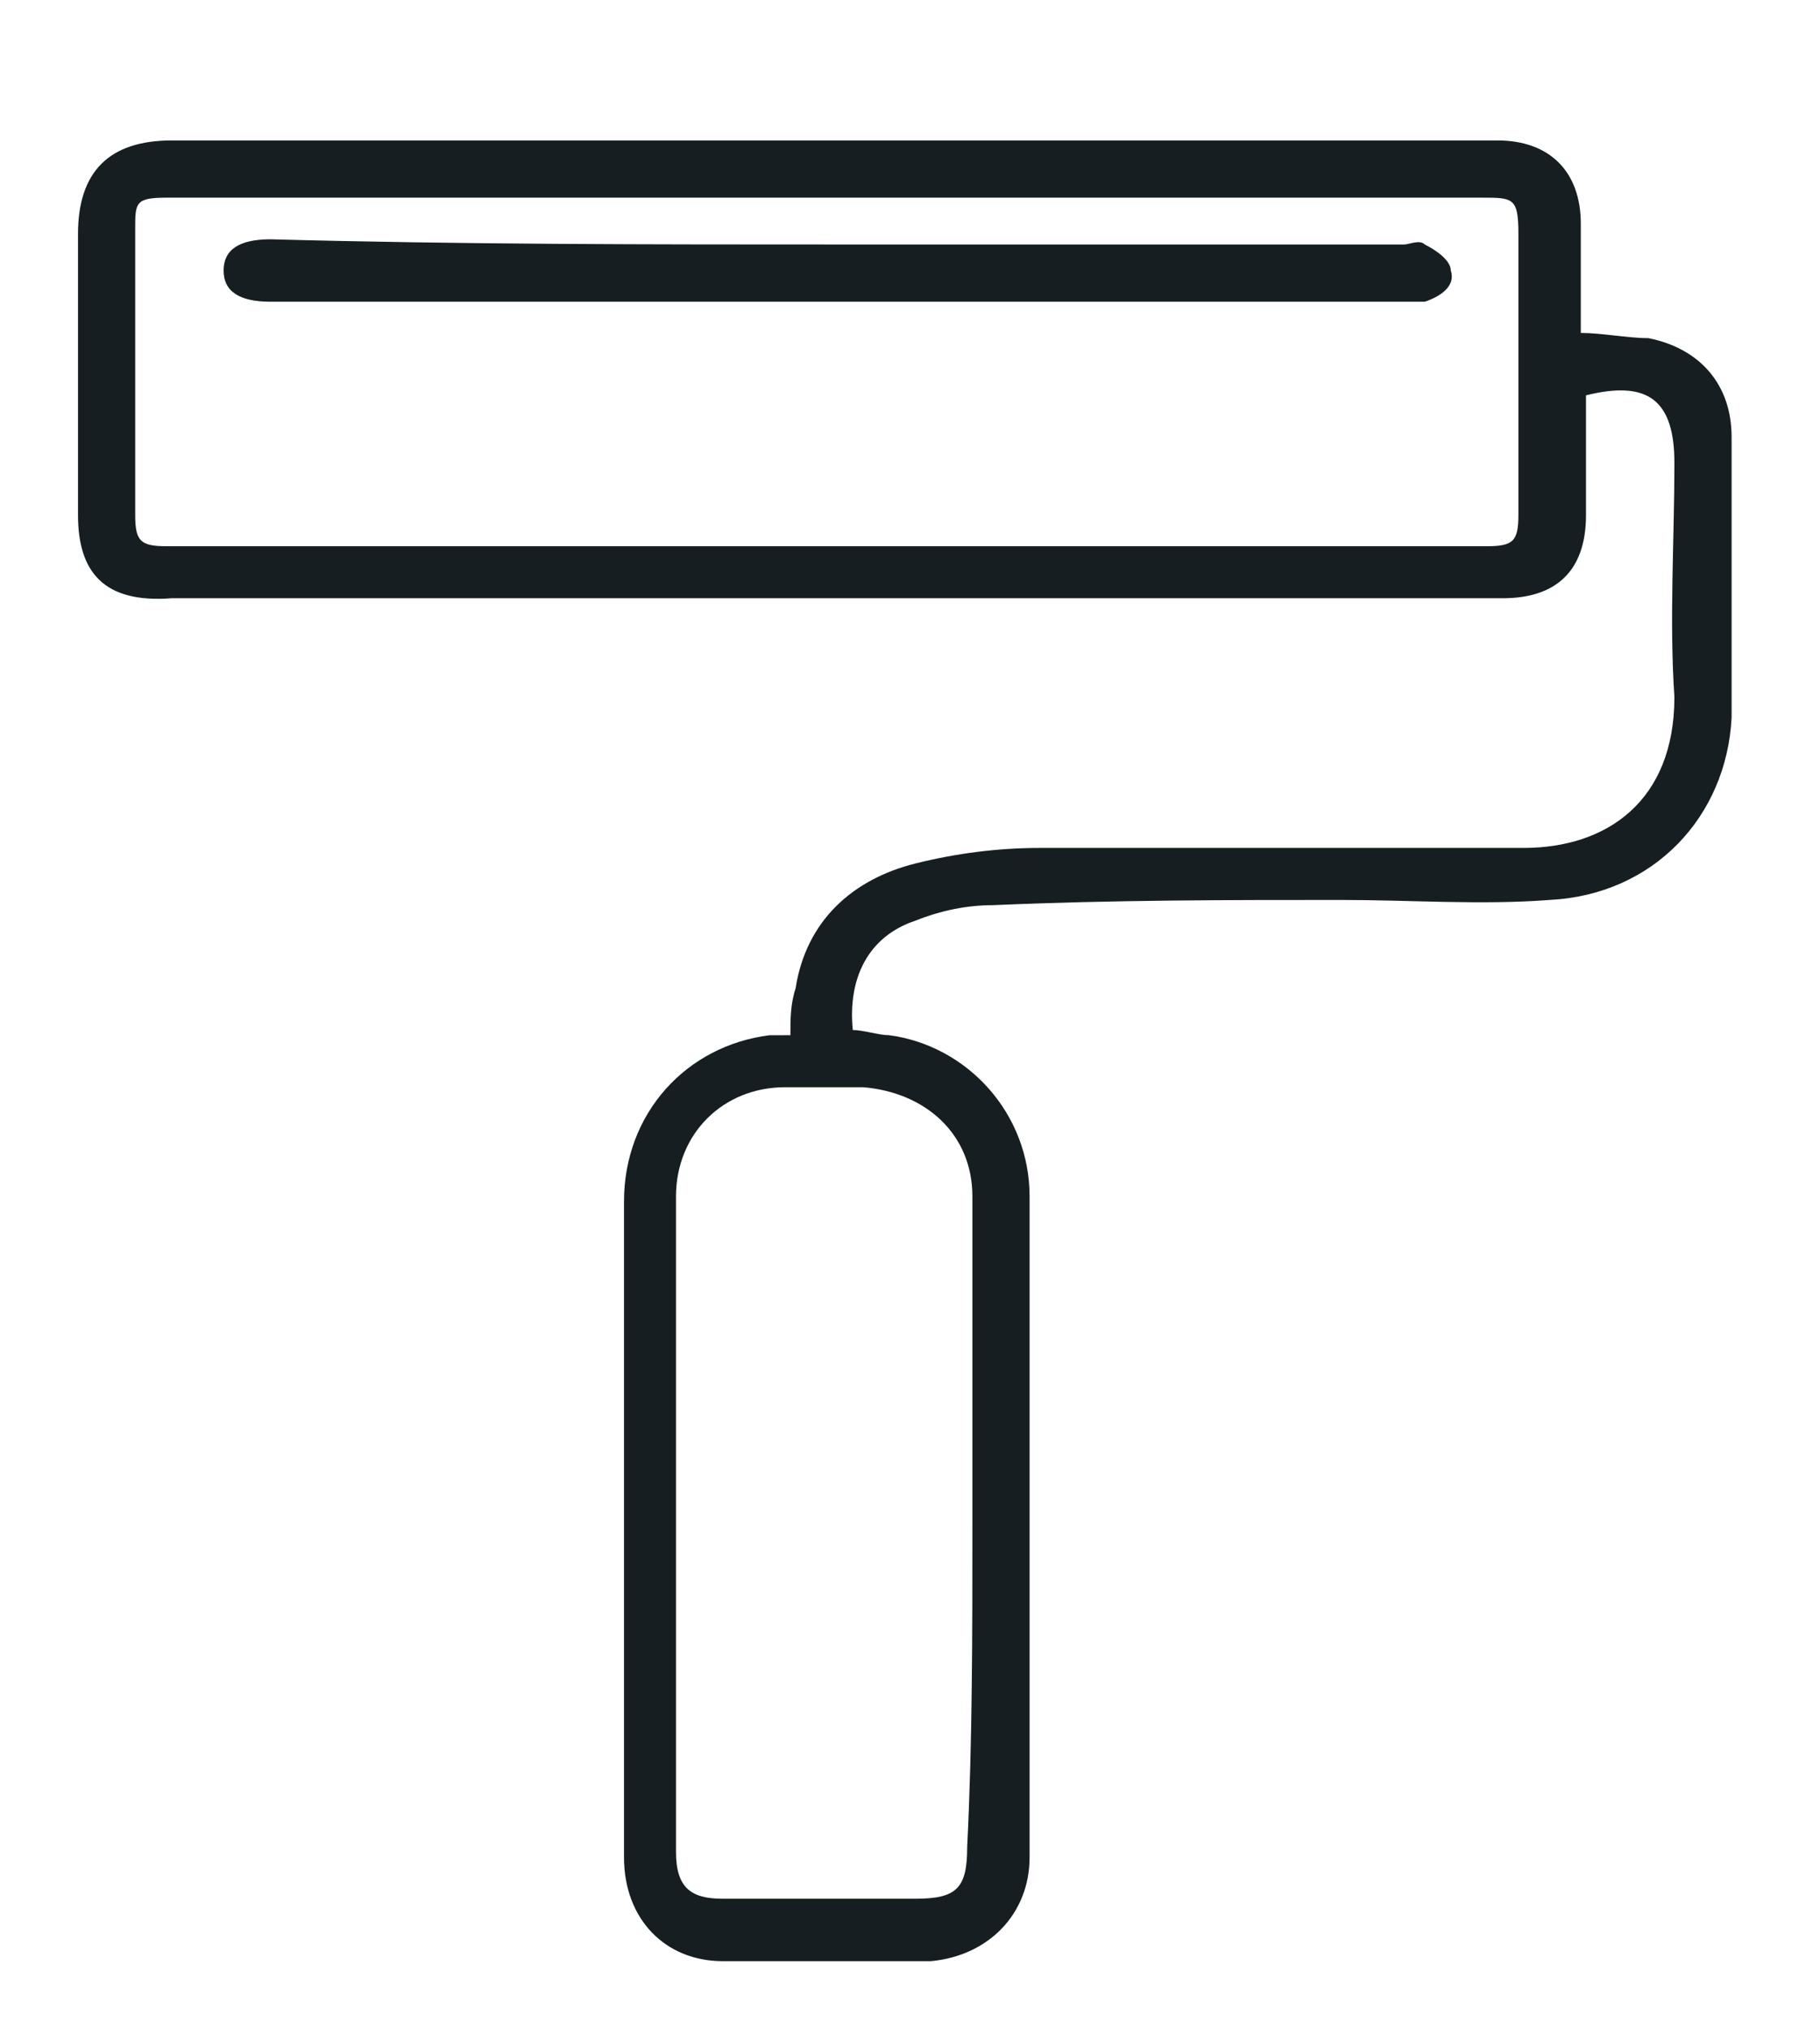
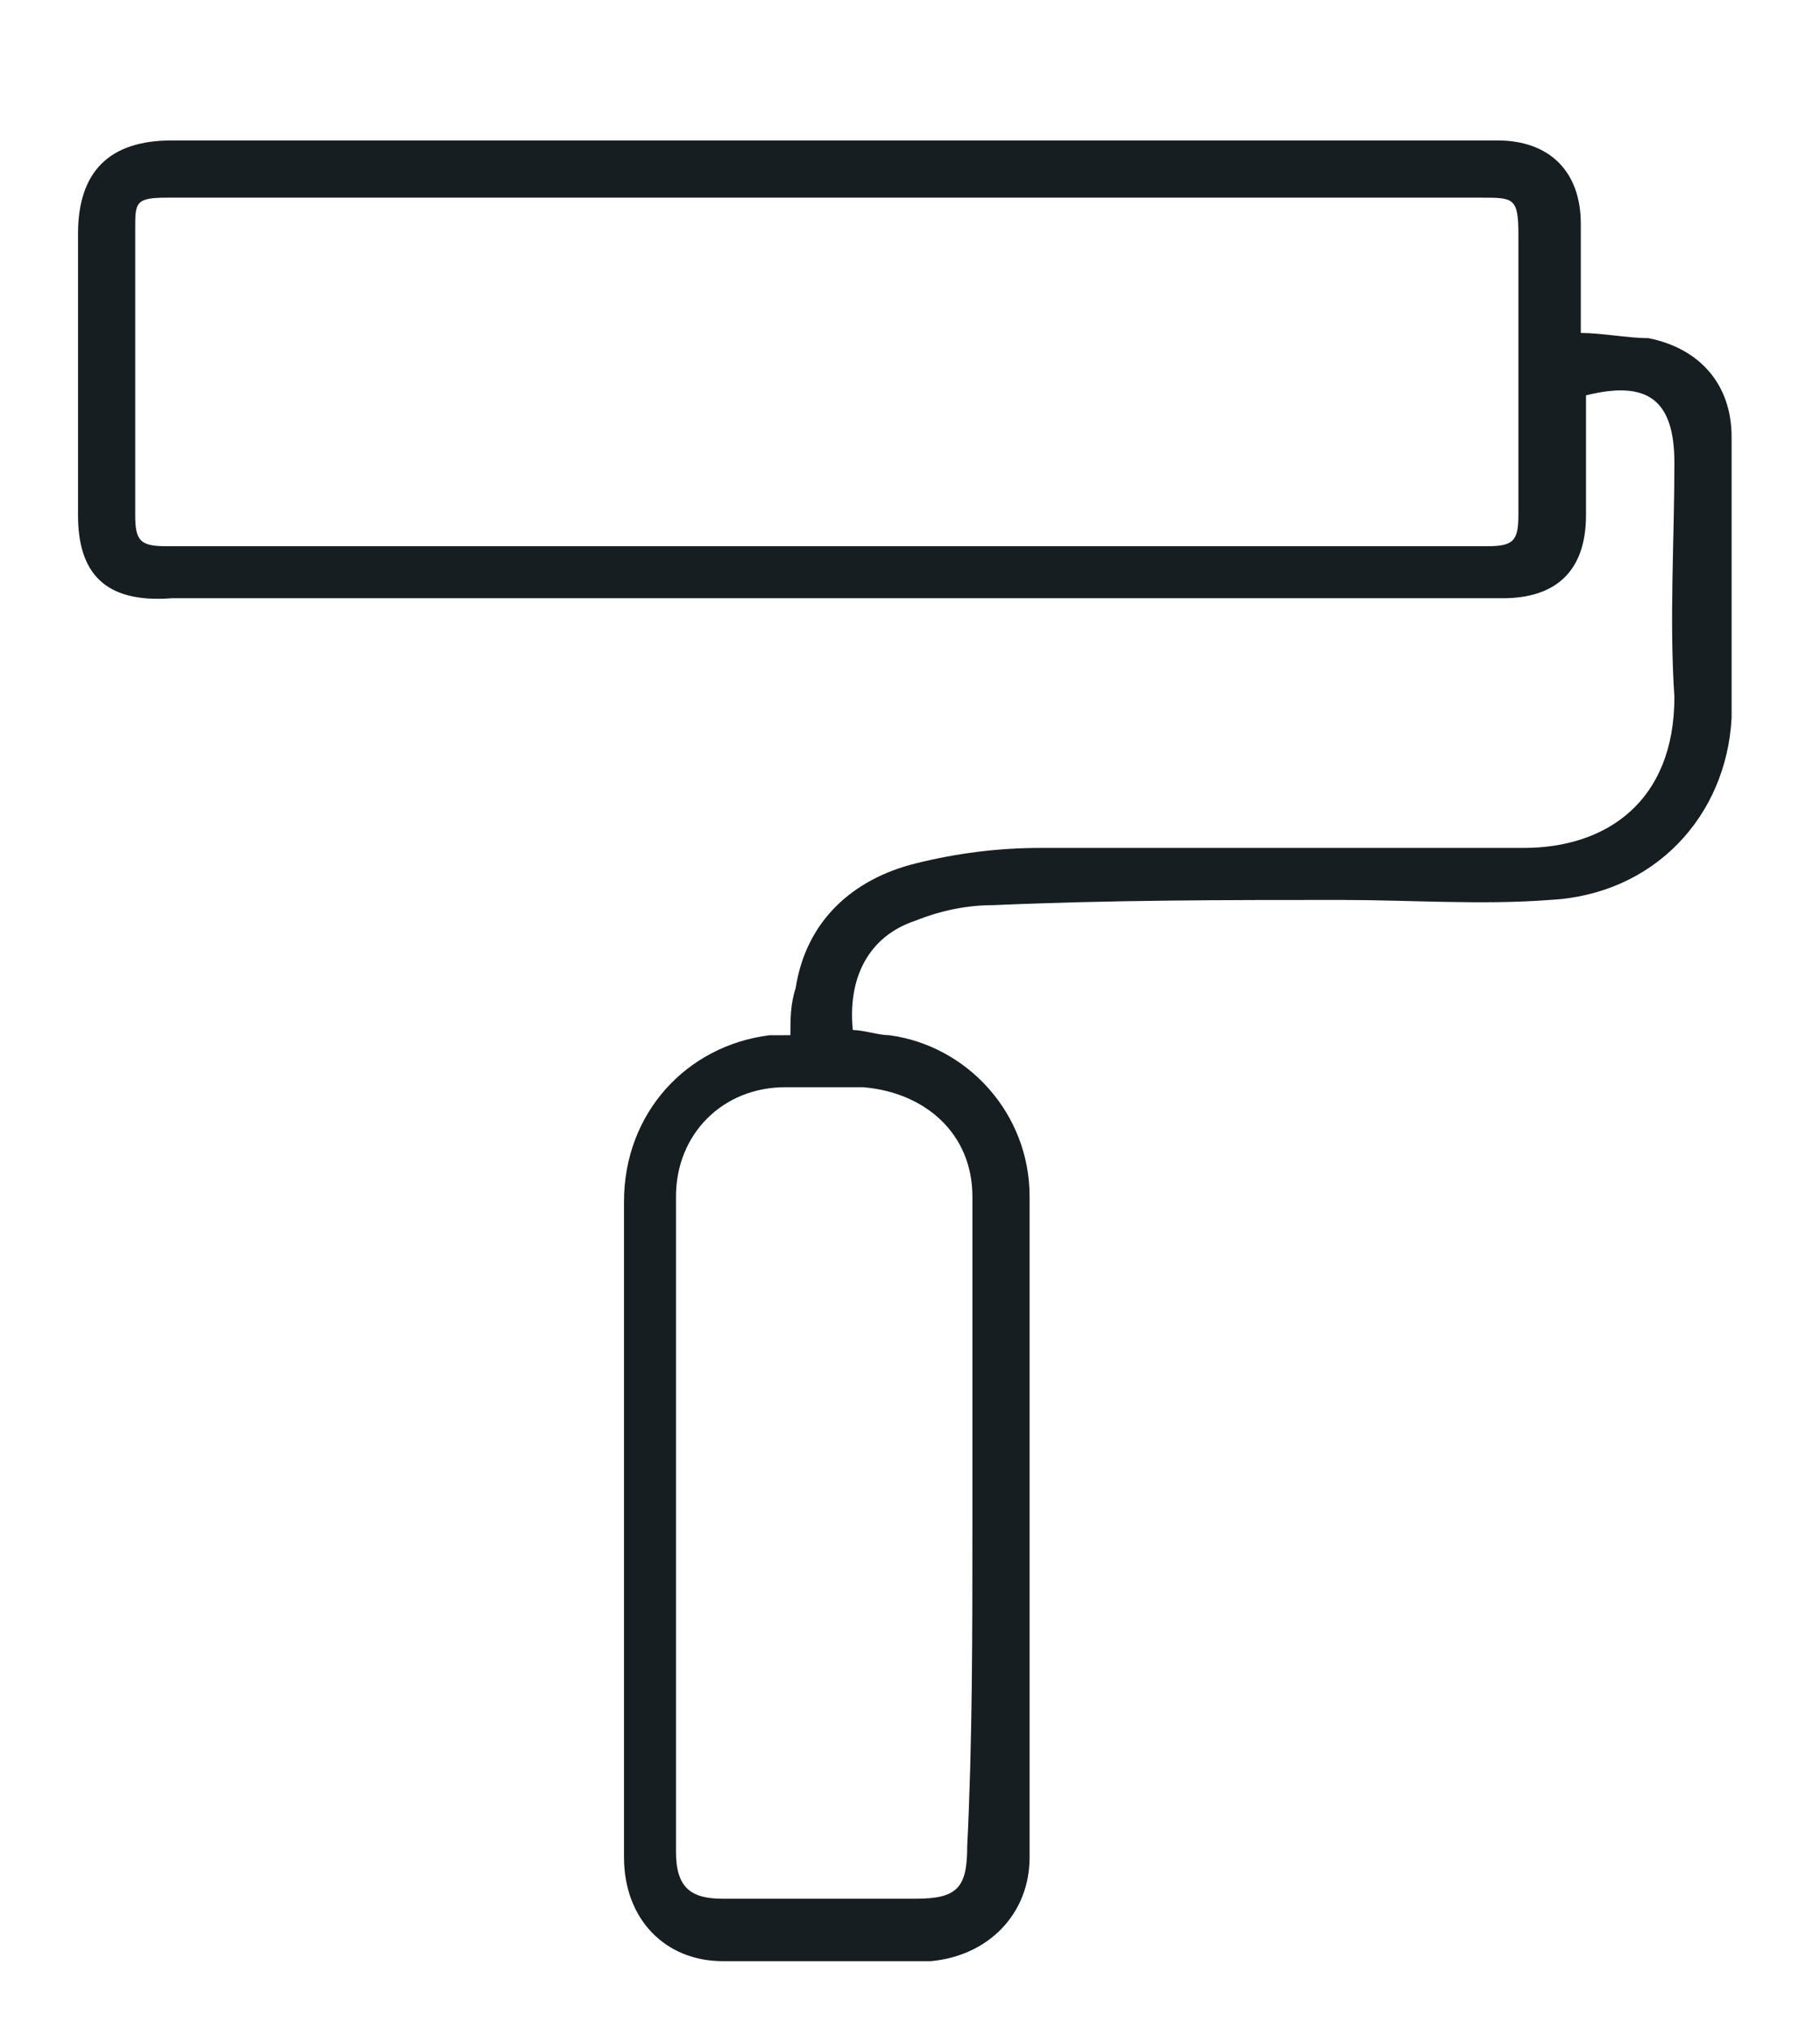
<svg xmlns="http://www.w3.org/2000/svg" version="1.1" id="Capa_1" x="0px" y="0px" viewBox="0 0 35 39" style="enable-background:new 0 0 35 39;" xml:space="preserve">
  <style type="text/css">
	.st0{fill:#161E22;}
</style>
  <g>
    <g>
      <path class="st0" d="M-72.1-112.5c-1.1-0.6-2.1-1.2-3.1-1.7c-0.1-0.1-0.4,0-0.5,0c-2.6,0.9-4.5,2.5-6,4.8c-1.5,2.4-2.4,5-3,7.7    c-0.8,3.8-1.1,7.6-1,11.5c0,0.5,0,1-0.3,1.4c-0.3,0.3-0.7,0.5-1.2,0.5c-1.9-0.1-3.8-0.4-5.6-1c-0.9-0.3-1.5-1-1.4-2    c0.1-5.2,0.8-10.3,2.8-15.2c1.1-2.8,2.6-5.4,4.9-7.4c0.6-0.5,1.2-1,1.9-1.5c-0.1,0-0.2,0-0.3,0c-4.5,1-7.7,3.7-9.8,7.8    c-1.3,2.5-1.9,5.2-2,8c-0.1,1.2-0.1,2.4,0,3.6c0.1,1.3,0.7,2.5,1.7,3.3c0.1,0.1,0.2,0.1,0.2,0.2c0.2,0.2,0.3,0.5,0.1,0.7    c-0.2,0.2-0.5,0.2-0.7,0c-1.1-0.8-1.8-1.9-2.1-3.2c-0.3-1.2-0.3-2.3-0.2-3.5c0.1-2.7,0.5-5.4,1.5-7.9c1.4-3.7,3.7-6.7,7.3-8.5    c1.9-1,3.9-1.5,6.1-1.7c0.8-0.1,1.5-0.2,2.2-0.4c1.9-0.3,3.7-0.1,5.2,1.2c0.5,0.4,0.9,0.7,1.5,1c5.3,2.9,8.2,7.4,8.8,13.4    c0.1,1.5,0,3-0.3,4.5c-0.5,2.1-1.8,3.5-3.6,4.6c-1.9,1.2-4,1.8-6.2,2.3c-3.1,0.6-6.2,0.8-9.3,0.8c-0.3,0-0.6-0.1-0.6-0.5    c0-0.4,0.3-0.5,0.6-0.5c1.7-0.1,3.4-0.1,5-0.2c2.9-0.2,5.8-0.8,8.6-2c1.2-0.6,2.3-1.3,3.2-2.3c1-1.1,1.4-2.5,1.5-3.9    c0.4-5.1-1.1-9.5-4.9-13c-0.1-0.1-0.1-0.1-0.2-0.2c-0.8,0.5-1.4,1.2-2,1.9c-1.9,2.2-2.9,4.8-3.7,7.5c-0.6,2.1-0.9,4.2-1,6.4    c0,0.1,0,0.1,0,0.2c-0.1,0.3-0.2,0.5-0.5,0.4c-0.3,0-0.4-0.2-0.4-0.5c0.1-0.9,0.1-1.8,0.3-2.6c0.4-2.8,1-5.6,2.3-8.2    c1-2.2,2.3-4.1,4.2-5.6C-72.3-112.3-72.2-112.4-72.1-112.5z M-76.2-115.1c-0.2-0.2-0.4-0.3-0.6-0.4c-1.2-0.7-2.5-0.8-3.8-0.5    c-2.5,0.5-4.5,1.9-6.2,3.7c-2.1,2.2-3.4,4.9-4.3,7.8c-1.4,4.2-2,8.6-2.1,13.1c0,0.8,0.2,1.1,1,1.3c1.6,0.5,3.3,0.7,4.9,0.9    c0.6,0,0.8-0.1,0.8-0.7c-0.1-3.1,0-6.1,0.5-9.2c0.5-3.1,1.2-6.1,2.6-8.9c1.3-2.6,3.1-4.8,5.7-6.3    C-77.3-114.6-76.8-114.8-76.2-115.1z" />
      <path class="st0" d="M-86.7-82.7c-2.8,0-6-0.7-9.1-1.6c-1.6-0.5-3.2-1-4.6-2c-1.1-0.8-1.8-1.8-1.7-3.2c0.1-0.8,0.4-1.5,0.8-2.1    c0.7-1,1.6-1.8,2.6-2.6c0.2-0.2,0.5-0.2,0.7,0.1c0.2,0.3,0.1,0.5-0.1,0.7c-0.7,0.7-1.5,1.3-2.2,2.1c-1.5,1.8-1.2,3.3,0.7,4.6    c1.2,0.8,2.5,1.3,3.9,1.7c2.8,0.8,5.7,1.5,8.6,1.6c2.1,0.1,4.2-0.1,6.2-0.9c0.6-0.3,1.2-0.5,1.8-0.9c3-2.2,6.4-3.6,9.8-4.9    c0.8-0.3,1.7-0.7,2.4-1.2c1.3-0.7,2.1-1.9,2.6-3.3c0.4-1.1,0.3-2.2-0.3-3.2c-0.1-0.2-0.2-0.3-0.3-0.5c-0.1-0.3-0.1-0.5,0.1-0.7    c0.3-0.2,0.5-0.1,0.7,0.2c0.5,0.8,0.9,1.7,0.9,2.7c0,2.5-1.3,4.4-3.4,5.6c-1.3,0.7-2.7,1.2-4,1.8c-2,0.9-4,1.8-5.9,2.8    c-1.1,0.6-2,1.3-3.1,1.9C-81.4-83.1-83.5-82.7-86.7-82.7z" />
    </g>
  </g>
  <g>
    <g>
      <g>
        <path class="st0" d="M-94-1.7c1.8,0,3.6,0,5.5,0c1.8,0,3.6,0,5.4,0c0.1,0,0.1,0,0.2,0c0.2,0,0.3-0.2,0.3-0.3     c0-0.2-0.1-0.3-0.3-0.3c-0.1,0-0.2,0-0.2,0c-3.5,0-7,0-10.5,0c-0.1,0-0.2,0-0.3,0c-0.2,0-0.4,0.1-0.4,0.4     C-94.4-1.8-94.2-1.7-94-1.7z" />
      </g>
      <g>
-         <path class="st0" d="M-94,3.5c1.3,0,2.6,0,4,0c1.2,0,2.4,0,3.6,0c0.2,0,0.4,0,0.5,0c0.2,0,0.3-0.2,0.3-0.3c0-0.2-0.1-0.3-0.3-0.3     c-0.1,0-0.2,0-0.2,0c-2.6,0-5.1,0-7.7,0c-0.1,0-0.2,0-0.3,0c-0.2,0-0.3,0.2-0.3,0.4C-94.3,3.4-94.2,3.5-94,3.5z" />
+         <path class="st0" d="M-94,3.5c1.2,0,2.4,0,3.6,0c0.2,0,0.4,0,0.5,0c0.2,0,0.3-0.2,0.3-0.3c0-0.2-0.1-0.3-0.3-0.3     c-0.1,0-0.2,0-0.2,0c-2.6,0-5.1,0-7.7,0c-0.1,0-0.2,0-0.3,0c-0.2,0-0.3,0.2-0.3,0.4C-94.3,3.4-94.2,3.5-94,3.5z" />
      </g>
      <g>
        <path class="st0" d="M-77.7-13.4c0.3,0,0.4-0.1,0.4-0.4c0-0.2,0-0.5,0-0.7c0-0.2-0.1-0.4-0.4-0.4c-0.2,0-0.3,0.1-0.3,0.4     c0,0.1,0,0.3,0,0.4c-1.3,0-2.6,0-3.9,0c0-0.1,0-0.2,0-0.2c0-1.2,0-2.3,0-3.5c0-0.3-0.1-0.4-0.4-0.4c-0.2,0-0.4,0-0.7,0     c-0.2,0-0.4,0.1-0.4,0.3c0,0.2,0.2,0.4,0.4,0.4c0.1,0,0.2,0,0.4,0c0,1.2,0,2.3,0,3.5c-1.2,0-2.4,0-3.5,0c0-0.1,0-0.3,0-0.4     c0-0.2-0.1-0.4-0.3-0.4c-0.2,0-0.3,0.1-0.3,0.4c0,0.2,0,0.4,0,0.6c0,0.4,0.1,0.5,0.5,0.5c2.8,0,5.6,0,8.4,0     C-77.9-13.4-77.8-13.4-77.7-13.4z" />
      </g>
      <g>
        <path class="st0" d="M-90.7,0.1c-1,0-2.1,0-3.1,0c-0.1,0-0.2,0-0.3,0c-0.2,0-0.2,0.1-0.3,0.3c0,0.2,0.1,0.4,0.4,0.4c1,0,2,0,3,0     c2.1,0,4.1,0,6.2,0c0.1,0,0.3,0,0.4,0c2.9,0,5.8,0,8.7,0c0.3,0,0.4-0.1,0.4-0.3c0-0.2-0.1-0.3-0.4-0.4c-0.1,0-0.3,0-0.4,0     c-3.8,0-7.7,0-11.5,0C-88.6,0.1-89.7,0.1-90.7,0.1z" />
      </g>
      <g>
        <path class="st0" d="M-78-1.7c1.2,0,2.5,0,3.7,0c0.4,0,0.9,0,1.3,0c0.8,0,1.7,0,2.5,0c0.3,0,0.4-0.1,0.4-0.4     c0-0.2-0.2-0.3-0.4-0.3c-1,0-2,0-3,0c-1.1,0-2.2,0-3.3,0c-0.4,0-0.8,0-1.2,0c-0.1,0-0.3,0.1-0.3,0.1c-0.1,0.1-0.1,0.2,0,0.3     C-78.3-1.7-78.2-1.7-78-1.7z" />
      </g>
      <g>
        <path class="st0" d="M-70.4,2.8c-0.1,0-0.1,0-0.2,0c-4,0-8,0-12,0c-0.1,0-0.2,0-0.3,0c-0.2,0-0.2,0.2-0.2,0.3     c0,0.2,0.1,0.3,0.2,0.3c0.1,0,0.2,0,0.2,0c2,0,4,0,6,0c0,0,0,0,0,0c1.7,0,3.4,0,5.1,0c0.3,0,0.7,0,1,0c0.2,0,0.4-0.1,0.4-0.3     C-70.1,2.9-70.2,2.8-70.4,2.8z" />
      </g>
      <g>
        <g>
          <path class="st0" d="M-71.3,6.2c-1.8,0-3.6,0-5.4,0c-1.4,0-2.9,0-4.3,0c0,0-1.7-0.1-2.6-0.1c-2.1,0-4.1,0-6.2,0      c-0.7,0-1.5,0.1-2.2,0.3c-0.9,0.3-1.9,0.6-2.8,0.9c-0.2,0.1-0.4,0.2-0.4,0.4c0,0.2,0.1,0.3,0.3,0.4c1.1,0.4,2.2,0.7,3.3,1.1      c0.3,0.1,0.5,0.2,0.8,0.2c1.8,0,3.7,0,5.5,0c1.7,0,3.5,0,5.2,0c2.1,0,4.2,0,6.3,0c0.8,0,1.6,0,2.4,0c0.5,0,0.7-0.3,0.7-0.7      c0-0.6,0-1.2,0-1.9C-70.5,6.4-70.8,6.2-71.3,6.2z M-92.9,8c-0.3-0.1-0.5-0.2-0.8-0.3c0.3-0.1,0.6-0.2,0.8-0.3      C-92.9,7.7-92.9,7.9-92.9,8z M-91.2,8.6c-0.2-0.1-0.4-0.1-0.6-0.2c-0.4-0.1-0.4-0.1-0.4-0.6c0-0.2,0-0.4,0-0.6c0,0,0,0,0-0.1      c0.3-0.1,0.7-0.2,1-0.3C-91.2,7.5-91.2,8-91.2,8.6z M-74.3,8.8c-5.4,0-10.8,0-16.2-0.1c0-0.7,0-1.3,0-2c5.4,0,10.8,0,16.2,0.1      C-74.3,7.5-74.3,8.2-74.3,8.8z M-72.9,8.8c-0.2,0-0.4,0-0.7,0c0-0.6,0-1.3,0-1.9c0.2,0,0.4,0,0.7,0C-72.9,7.5-72.9,8.2-72.9,8.8      z M-71.3,8.8c-0.3,0-0.6,0-1,0c0-0.6,0-1.3,0-1.9c0.3,0,0.6,0,1,0C-71.3,7.5-71.3,8.2-71.3,8.8z" />
        </g>
      </g>
      <g>
        <path class="st0" d="M-70.3,0.1c-0.1,0-0.2-0.1-0.3-0.1c-0.5,0-1,0-1.4,0c-0.5,0-1,0-1.4,0c-0.3,0-0.4,0.2-0.4,0.4     c0,0.2,0.2,0.3,0.4,0.3c0.5,0,1,0,1.4,0c0.5,0,1,0,1.5,0c0.2,0,0.3-0.1,0.4-0.3C-70.1,0.3-70.1,0.2-70.3,0.1z" />
      </g>
      <g>
        <g>
          <path class="st0" d="M-73.6-27.5H-98v40.2h31.2v-33.4L-73.6-27.5z M-73.3-26.2c1.7,1.7,3.4,3.4,5,5c-1.6,0-3.3,0-5,0      C-73.3-22.8-73.3-24.5-73.3-26.2z M-67.7,11.9c-9.8,0-19.6,0-29.5,0c0-12.9,0-25.7,0-38.6c7.7,0,15.4,0,23.1,0      c0,0.7,0,1.4,0,2.1c-0.1,0-0.2,0-0.2,0c-3.7,0-7.3,0-11,0c-2.9,0-5.8,0-8.8,0c-0.3,0-0.4,0.1-0.4,0.4c0,0.1,0,0.1,0,0.2      c0,4.7,0,9.3,0,14c0,1.6,0,3.3,0,4.9c0,0.4,0.1,0.5,0.5,0.5c2.9,0,5.8,0,8.7,0c0.4,0,0.8,0,1.1,0c0.3,0,0.4-0.1,0.4-0.4      c0-0.2,0-0.5,0-0.7c0-0.3-0.1-0.4-0.3-0.4c-0.2,0-0.3,0.2-0.3,0.4c0,0.1,0,0.2,0,0.4c-3.1,0-6.2,0-9.4,0c0-2.7,0-5.3,0-8      c0.1,0,0.1,0,0.2,0c1.1,0,2.2,0,3.3,0c0.1,0,0.2,0,0.2,0c0.2,0,0.4-0.1,0.4-0.4c0-0.2,0-0.5,0-0.7c0-0.2-0.1-0.4-0.3-0.4      c-0.2,0-0.4,0.2-0.4,0.4c0,0.1,0,0.2,0,0.4c-1.1,0-2.2,0-3.4,0c0-3.3,0-6.5,0-9.8c3.7,0,7.4,0,11.1,0c0,0.8,0,1.6,0,2.4      c-0.1,0-0.3,0-0.4,0c-0.2,0-0.4,0.1-0.4,0.3c0,0.2,0.2,0.3,0.4,0.3c0.2,0,0.5,0,0.7,0c0.3,0,0.4-0.1,0.4-0.4c0-0.8,0-1.7,0-2.5      c0-0.1,0-0.1,0-0.2c2.6,0,5.2,0,7.9,0c0,0.1,0,0.1,0,0.2c0,0.9,0,1.9,0,2.8c0,0.4,0.1,0.5,0.5,0.5c0.8,0,1.6,0,2.4,0      c0.1,0,0.2,0,0.3,0c0,2.1,0,4.2,0,6.3c-1,0-2,0-3.1,0c0-0.2,0-0.3,0-0.4c0-0.2-0.1-0.4-0.3-0.4c-0.2,0-0.3,0.1-0.4,0.3      c0,0.3,0,0.6,0,0.9c0,0.2,0.2,0.3,0.4,0.3c1.1,0,2.1,0,3.2,0c0.1,0,0.1,0,0.2,0c0,2.7,0,5.3,0,8c-0.1,0-0.1,0-0.2,0      c-3,0-6,0-9,0c-0.2,0-0.2,0-0.2-0.2c0-0.1,0-0.2,0-0.3c0-0.2-0.2-0.3-0.4-0.3c-0.2,0-0.3,0.2-0.3,0.4c0,0.2,0,0.4,0,0.6      c0,0.5,0.1,0.5,0.5,0.5c3.2,0,6.4,0,9.6,0c0.1,0,0.2,0,0.3,0c0.3,0,0.4-0.2,0.4-0.4c0-4.8,0-9.6,0-14.4c0-0.3,0-0.6,0-0.9      c0.8,0,1.6,0,2.4,0C-67.7-9.6-67.7,1.1-67.7,11.9z" />
        </g>
      </g>
    </g>
  </g>
  <path class="st0" d="M38.4-135.4C38.4-135.4,38.4-135.4,38.4-135.4c-0.1,0-0.2,0-0.2,0c-0.1,0-0.2,0-0.2,0c-0.4,0-0.9,0-1.3,0  c-0.4,0-0.8,0-1.2,0c-0.9,0-1.9,0-2.8,0l-1.6,0c0,0,0,0-0.1,0l-0.1,0l-0.3,0l0.2-0.2l0.1-0.1c0.1-0.1,0.1-0.1,0.2-0.2c0,0,0,0,0-0.1  c0-0.2-0.1-0.4-0.1-0.6c-0.1-0.3-0.1-0.5-0.2-0.8c0-0.2-0.1-0.4-0.1-0.5c-0.1-0.4-0.2-0.7-0.2-1.1c0-0.3-0.3-0.6-0.6-0.6  c-0.3,0-0.6,0-0.9,0c-0.4,0-0.8,0-1.2,0l-0.8,0l-0.5,0l-0.5,0c-1.5,0-3.1,0-4.6,0c0,0-0.1,0-0.1,0c-0.5,0.5-0.9,0.9-1.4,1.4  l-0.4,0.4l-0.3,0.3c-0.7,0.7-1.4,1.4-2.1,2.1c-0.1,0.1-0.2,0.1-0.3,0.1c-0.2,0-0.4,0-0.6,0l0,0l-0.7-0.1c-0.6,0-1.1-0.1-1.7-0.1  c0,0,0,0-0.1,0c-0.2,0.3-0.5,0.5-0.7,0.8l-0.3,0.3l-1.6,1.7l-2.9,3.1l-1.4,1.5c-0.5,0.6-1.1,1.1-1.6,1.7c-0.6,0.6-1.2,1.2-1.8,1.9  c-0.6,0.6-1.2,1.3-1.9,1.9l-2,2.1c-0.8,0.9-1.6,1.7-2.4,2.6c-0.1,0.1-0.1,0.1-0.2,0.1c-0.4,0.2-0.6,0.4-0.6,0.8l0,1.5l0,0.6v0H-3  l0.8,0h1.3l2.3,0h0.2l0.7,0l0.7,0c1.1,0,2.2,0,3.3,0c0,0,0,0,0,0c0.3-0.3,0.6-0.7,0.9-1l0.2-0.2l0.4-0.5c0.6-0.7,1.2-1.4,1.8-2.1  c0.1-0.1,0.2-0.1,0.3-0.1c0.2,0,0.4,0,0.6,0l0.3,0l0.3,0l0.1,0c0,0,0.1,0,0.1,0l0,0l0.2,0l-0.1,0.2l-0.2,0.2  c-0.2,0.2-0.3,0.5-0.5,0.7c0,0,0,0.1,0,0.1c0,0.8,0,1.7,0,2.5l0,0.4c0,0,0,0,0,0h0.1l1.1,0l2.2,0h0.3l2.6,0l3.6,0h0.2  c0,0,0.1,0,0.1,0c0.2,0,0.3-0.1,0.5-0.3l0.1-0.1c0.1-0.1,0.2-0.3,0.4-0.4c1.2-1.2,2.5-2.5,3.7-3.7l0.8-0.8l1.7-1.7l2.1-2.1l4.4-4.4  l0.3-0.3l0.3-0.3c1.3-1.3,2.5-2.5,3.8-3.8c0,0,0-0.1,0-0.1c0-0.8,0-1.5,0-2.3C39.1-135.1,38.8-135.4,38.4-135.4z M30-137.9L30-137.9  l0.1,0.1l0.1,0.4c0.1,0.4,0.1,0.7,0.2,1.1c0,0.1,0,0.3-0.1,0.4c-1.2,1.2-2.4,2.3-3.6,3.5l-0.9,0.8l-1.2,1.2l-2.9,2.8l-3.4,3.3  l-1.3,1.3l-2.9,2.8c0,0,0,0-0.1,0.1l0,0l-0.2,0.2v-0.3l0-0.3c0-0.3,0-0.6,0-0.8c0-0.1,0.1-0.2,0.1-0.2c0.5-0.5,0.9-0.9,1.4-1.4  l1.3-1.3l2.2-2.2l1.6-1.6l1.5-1.5l2.2-2.2l1.9-1.9c1.3-1.3,2.5-2.6,3.8-3.9c0,0,0.1-0.1,0.1-0.1l0-0.1l0.1-0.1L30-137.9z   M18.1-135.3l0.4-0.4c0.6-0.6,1.2-1.2,1.8-1.8c0.4-0.4,0.8-0.9,1.3-1.3c0.1-0.1,0.3-0.3,0.5-0.3c0,0,0,0,0.1,0c0.1,0,0.2,0,0.3,0  c0.1,0,0.2,0,0.3,0c0.1,0,0.2,0,0.3,0h0.3l-0.2,0.2l-0.1,0.1c-0.1,0.1-0.1,0.1-0.2,0.2l-0.8,0.8c-0.6,0.6-1.2,1.2-1.8,1.8  c-0.1,0.1-0.1,0.3,0,0.4c0.1,0.1,0.1,0.1,0.2,0.1c0.1,0,0.2,0,0.2-0.1c0.3-0.3,0.6-0.6,0.9-0.9l0.3-0.3l0.5-0.5  c0.6-0.6,1.1-1.1,1.7-1.7c0.1-0.1,0.2-0.1,0.3-0.1c0.4,0,0.8,0,1.2,0l0.3,0c0,0,0.1,0,0.1,0l0,0l0.1,0l0,0.1l0,0l0.1,0.1l-0.1,0.1  l-0.3,0.3c-0.2,0.2-0.4,0.4-0.6,0.6c-1.1,1.2-2.3,2.3-3.4,3.5l-1.1,1.1l-0.2,0.2c-0.1,0.1-0.3,0.3-0.4,0.4c-0.1,0.1-0.2,0.3,0,0.5  c0.1,0.1,0.1,0.1,0.2,0.1c0.1,0,0.2,0,0.3-0.1c0.5-0.5,1.1-1.1,1.6-1.6l0.4-0.4l1.8-1.8l1.2-1.2l0.4-0.4c0.4-0.4,0.7-0.7,1.1-1.1  c0.1-0.1,0.2-0.2,0.4-0.2c0.3,0,0.6,0,0.9,0l0.5,0l0.5,0h0.4H30l-0.2,0.2l0,0c0,0,0,0.1-0.1,0.1l-1.3,1.4l-2,2  c-0.9,0.9-1.7,1.8-2.6,2.6l-1.1,1.1l-0.8,0.8l-0.5,0.5l-0.9,0.9l-2,2.1l-2.5,2.5l-1.7,1.8c-0.1,0.1-0.2,0.2-0.3,0.3  c-0.2,0.2-0.4,0.4-0.5,0.6c-0.2,0.2-0.3,0.2-0.5,0.2l-2,0l-0.1,0l-0.1,0l-0.2,0h-0.3l0.2-0.2l0.4-0.4l0.7-0.8l0.4-0.4  c0.3-0.3,0.5-0.6,0.8-0.8c0.1-0.1,0.1-0.2,0.1-0.4c0-0.1-0.1-0.2-0.2-0.2c0,0,0,0,0,0c-0.1,0-0.2,0.1-0.2,0.1c-1,1-1.8,2-2.6,2.8  c-0.1,0.2-0.3,0.3-0.6,0.3l0,0c-0.2,0-0.3,0-0.5,0c-0.1,0-0.3,0-0.4,0c-0.1,0-0.3,0-0.4,0H7.5l0.2-0.2l0.2-0.2  c0.1-0.1,0.2-0.2,0.3-0.4l3.3-3.5l0.3-0.3c0.1-0.2,0.1-0.3,0-0.5c-0.1-0.1-0.1-0.1-0.2-0.1c-0.1,0-0.2,0-0.3,0.1  c-0.8,0.8-1.6,1.7-2.4,2.5l-1,1.1l-0.1,0.1c-0.4,0.4-0.7,0.8-1.1,1.2c0,0-0.1,0.1-0.2,0.1c-0.2,0-0.4,0-0.6,0l-0.3,0l-0.3,0H5  l0.2-0.2l0.1-0.1c0.1-0.1,0.2-0.2,0.2-0.2l2.8-2.9l1.4-1.4l1.2-1.2l0.9-0.9l0.7-0.7l1-1L18.1-135.3z M-1.9-118L-1.9-118  c0-0.1,0.1-0.1,0.1-0.1l2.3-2.4l2.1-2.1l1.7-1.7l2.1-2.2l2.5-2.6l2.3-2.4l0.9-1c0.7-0.7,1.4-1.4,2.1-2.2c0.1-0.1,0.2-0.1,0.3-0.1  c0.5,0,1,0.1,1.4,0.1l0.4,0l0.3,0l-0.2,0.2l-0.3,0.4l-0.8,0.8l-0.6,0.6c-0.9,1-1.9,1.9-2.8,2.9l-1.6,1.6c-0.6,0.6-1.2,1.3-1.9,1.9  c-0.5,0.5-1,1-1.5,1.6l-1.2,1.2c-0.2,0.3-0.5,0.5-0.7,0.8l-0.5,0.5l0,0c-0.1,0.1-0.2,0.2-0.4,0.2v3.2h2.4h0.3l-0.2,0.2l-0.2,0.2  c-0.2,0.2-0.3,0.4-0.5,0.5c-0.1,0.1-0.2,0.1-0.2,0.1h0l0,0l-2.7,0H1.9l-0.9,0H0.9l-1.7,0l-0.8,0h0h0h-0.1h-0.3L-1.9-118z M5.7-115.4  h-8.6H-3v-0.1v-1.4v-0.1h0.1h8.4h0.1l0,0.1l0.1,0.4l0.2,1l0,0.2H5.7z M8.8-118.5L6.6-116l-0.2,0.2l0-0.3l0-0.3  c0-0.3-0.1-0.6-0.1-0.9c0-0.1,0.1-0.2,0.1-0.2c0.4-0.4,0.7-0.8,1.1-1.2c0.1-0.1,0.1-0.1,0.2-0.1c0.2,0,0.4,0,0.6,0l0.2,0l0.2,0H9  L8.8-118.5z M10.4-119.4c-0.8,0-1.6,0-2.4,0c-0.1,0-0.2,0-0.3,0c-0.1,0-0.2,0-0.3,0c-0.1,0-0.3,0-0.4,0c-0.1,0-0.3,0-0.4,0  c-0.3,0-0.5,0-0.8,0l-0.5,0l-0.5,0H4.5v-0.1v-1.7v-0.1h0.1h8.4h0.1l0,0.1l0,0c0,0,0,0.1,0,0.1c0,0.5,0,0.9,0,1.4  c0,0.3-0.1,0.4-0.4,0.4l-0.8,0L10.4-119.4z M21-117v1.7v0.1h-0.1h-9.2h-0.1v-0.1v-1.7v-0.1h0.1h9.2H21V-117z M21-117.9  c0,0-0.1,0.1-0.2,0.1c-1,0-1.9,0-2.9,0l-0.5,0h-0.6h-0.3l0.2-0.2l0-0.1c0,0,0.1-0.1,0.1-0.1l0.7-0.7c0.5-0.5,0.9-0.9,1.4-1.4  c0.1-0.1,0.1-0.2,0.1-0.3c0-0.1-0.1-0.2-0.2-0.2c0,0-0.1,0-0.1,0c-0.1,0-0.2,0-0.2,0.1l-1,1l-0.8,0.8l0,0c-0.3,0.3-0.6,0.6-0.9,0.9  c-0.1,0-0.1,0.1-0.2,0.1c-0.4,0-0.8,0-1.2,0l-1.8,0l-0.3,0c0,0,0,0-0.1,0l0,0l-0.2,0l0.1-0.2l0.1-0.2c0.1-0.2,0.2-0.3,0.4-0.5  c0-0.1,0.1-0.1,0.2-0.1c0.1,0,0.2,0,0.3,0c0.2,0,0.3,0,0.5,0c0.1,0,0.2-0.1,0.3-0.1c0.4-0.4,0.9-0.8,1.3-1.3l0.6-0.6l2-2l2.1-2.1  l2-2L23-128l5.3-5.1l0.6-0.5c0.4-0.3,0.7-0.7,1.1-1c0.1-0.1,0.1-0.1,0.2-0.1c0,0,0,0,0.1,0c0.1,0,0.3,0,0.4,0l0.1,0  c0.1,0,0.2,0,0.3,0l0.2,0l0.2,0h0.3l-0.2,0.2l-0.1,0.1c-0.1,0.1-0.1,0.1-0.2,0.2l-0.3,0.3l-0.3,0.3c-0.2,0.2-0.2,0.3,0,0.5  c0.1,0.1,0.1,0.1,0.2,0.1c0.1,0,0.2,0,0.3-0.1l0.4-0.4c0.4-0.3,0.7-0.7,1.1-1c0.1-0.1,0.2-0.1,0.3-0.1c0.1,0,0.3,0,0.4,0  c0.1,0,0.3,0,0.4,0l0.3,0c0,0,0.1,0,0.1,0l0.3,0l-0.2,0.2l-0.2,0.2c-0.2,0.2-0.3,0.3-0.5,0.5c-0.3,0.3-0.5,0.5-0.8,0.8  c-0.3,0.3-0.7,0.7-1,1c-0.1,0.1-0.2,0.2-0.2,0.3c-0.1,0.1,0,0.3,0.1,0.3c0,0,0.1,0,0.2,0c0.1,0,0.2,0,0.2-0.1  c0.1-0.1,0.3-0.2,0.4-0.4l0.2-0.2l0.3-0.3c0.8-0.8,1.6-1.6,2.4-2.4c0,0,0.1-0.1,0.2-0.1l0.4,0c0.3,0,0.7,0,1,0l0.2,0l0,0l0.1,0  l0.1,0.1l-0.1,0.1l-0.1,0.1l-0.3,0.3l-0.9,0.9l-3.9,4l-2.4,2.4l-3.2,3.3l-2.8,2.8l-1.7,1.7C21.7-118.6,21.4-118.2,21-117.9z   M38.5-133c0,0.1,0,0.1,0,0.2c0,0.1-0.1,0.2-0.1,0.3c-0.9,0.9-1.8,1.8-2.7,2.7l-0.8,0.7l-1.9,1.9l-3.1,3.1l-5,5l-1.7,1.7l-1.3,1.3  c0,0-0.1,0.1-0.1,0.1l-0.1,0.1l-0.2,0.2v-0.3c0,0,0-0.1,0-0.1l0-0.1l0-1l0,0c0-0.1,0.1-0.2,0.1-0.2c0.7-0.7,1.3-1.3,2-2l3.1-3.1  l1.5-1.5l1.3-1.4l2.9-3l2-2l2.5-2.6l0.8-0.8l0.5-0.5c0,0,0,0,0.1-0.1l0,0l0.2-0.2v0.3l0,0.2c0,0.1,0,0.3,0,0.4l0,0.9L38.5-133  L38.5-133z" />
  <g>
    <path class="st0" d="M36.4-50.8c0,0.3,0,0.7,0,1c-2.5,0.5-4.8,1.2-6.9,2.2c-2.6,1.2-4.6,2.7-6,4.5c-0.6,0.8-1.3,1.8-1.6,3.1   c-0.3,1.2,0,2.5,0.8,3.5c0.7,1,1.9,1.6,3.1,1.7c0.6,0.1,1.2,0.1,1.9,0.1l0.2,0l0.1,0c0,0.3,0,0.5,0,0.8H9.6v-0.8l0.1,0l0.2,0   c0.5,0,1.1,0,1.6,0c1.8-0.1,3.1-1.1,3.8-2.7c0.7-1.6,0.4-3.2-0.8-4.7c-0.7-0.8-1.5-1.3-2.3-1.6c0-1.9,0-3.8,0-5.7l0-1.4H36.4    M37.6-51.9c-8.8,0-17.6,0-26.4,0c0,0.1,0,0.2,0,0.2c0,2.8,0,5.6,0,8.4c0,0.3,0.1,0.4,0.3,0.4c0.8,0.3,1.6,0.7,2.2,1.4   c0.9,1.1,1.2,2.2,0.6,3.5c-0.5,1.3-1.5,2-2.9,2c-0.5,0-1,0-1.5,0c-0.1,0-0.2,0-0.3,0c-0.2,0-0.4,0-0.6,0c-0.1,0-0.1,0-0.2,0   c-0.1,0-0.2,0-0.3,0c0,1.1,0,2.1,0,3c6.9,0,13.7,0,20.5,0c0-1,0-1.9,0-2.8c0-0.1,0-0.1,0-0.2c-0.1,0-0.2,0-0.3,0   c-0.3,0-0.5,0-0.8,0c-0.1,0-0.2,0-0.3,0c-0.6,0-1.2,0-1.8-0.1c-1.9-0.2-3.2-2-2.8-3.9c0.2-1,0.8-1.8,1.4-2.6   c1.5-1.9,3.5-3.2,5.6-4.2c2.3-1.1,4.7-1.8,7.1-2.2c0.1,0,0.4-0.1,0.4-0.2C37.6-49.9,37.6-50.9,37.6-51.9L37.6-51.9z" />
    <path class="st0" d="M11.9-65c0.6,0.1,1.3,0.3,1.9,0.4c5.7,1.2,11.4,2.7,16.9,4.2c1.3,0.3,2.6,0.7,3.9,1c0.4,0.1,1,0.4,1,1.1   c0,0.5-0.3,1-0.8,1.1c-0.1,0-0.2,0-0.4,0c-0.1,0-0.2,0-0.3,0c-7.2-1.9-14.9-3.9-22.6-6.4L11.9-65 M11.1-66.3   c-0.3,1.2-0.6,2.4-0.9,3.6c0.1,0,0.2,0.1,0.2,0.1C18.1-60.2,26-58,33.8-56c0.2,0,0.4,0.1,0.6,0.1c0.2,0,0.4,0,0.6-0.1   c1-0.2,1.7-1.2,1.7-2.2c0-1.1-0.7-1.9-1.8-2.2c-6.9-1.8-13.8-3.8-20.8-5.3C13.1-65.9,12.1-66.1,11.1-66.3L11.1-66.3z" />
    <path class="st0" d="M8.7-73.7c0.2,1,0.4,2,0.7,3c0.1,0.4,0.2,0.8,0.2,1.2c-0.1,0.2-0.1,0.4-0.2,0.6c-0.2,0.6-0.3,1.2-0.5,1.8   c-0.6,2.1-1.1,4.3-1.7,6.4l-0.5,2c0,0,0,0.1,0,0.1c0,0-0.1,0-0.1,0c-1.2-0.3-2.5-0.7-3.7-1l0.4-1.7c0.7-2.8,1.5-5.7,2.3-8.6   c0.1-0.3,0.3-0.7,0.7-1.1c0.5-0.6,1.1-1.3,1.7-1.9C8.2-73.2,8.4-73.4,8.7-73.7C8.7-73.7,8.7-73.7,8.7-73.7 M8.9-75.1   c-0.3,0-0.6,0.1-0.9,0.4c-0.1,0.1-0.2,0.2-0.2,0.3c-0.8,0.9-1.6,1.8-2.4,2.7c-0.4,0.5-0.7,1-0.9,1.5c-1,3.4-1.9,6.8-2.8,10.3   c-0.2,0.7,0.1,1.2,0.8,1.4c1.2,0.3,2.5,0.7,3.7,1c0.2,0.1,0.4,0.1,0.6,0.1c0.5,0,0.8-0.3,1-1c0.7-2.8,1.5-5.6,2.2-8.4   c0.2-0.9,0.4-1.8,0.7-2.7c-0.3-1.6-0.6-3.2-1-4.7C9.6-74.8,9.3-75.1,8.9-75.1L8.9-75.1z" />
    <path class="st0" d="M8.9-48.7v3.9c-2.8-0.7-5.2-1.4-7.4-2.5c-0.7-0.4-1.5-0.8-2.1-1.4H8.9 M10-49.8c-4.3,0-8.5,0-12.8,0   c0,0-0.1,0.1-0.1,0.1c0.4,0.5,0.7,1,1.1,1.5c0.8,0.9,1.8,1.4,2.8,2c2.8,1.5,5.9,2.2,8.9,2.9c0,0,0,0,0,0c0,0,0.1,0,0.1,0   C10-45.5,10-47.6,10-49.8L10-49.8z" />
  </g>
  <g>
    <g>
      <path class="st0" d="M15.2,19.9c0-0.3,0-0.6,0.1-0.9c0.2-1.3,1.1-2.1,2.3-2.4c0.8-0.2,1.6-0.3,2.4-0.3c3.1,0,6.2,0,9.3,0    c1.6,0,2.9-0.9,2.9-2.9c-0.1-1.5,0-3,0-4.5c0-1.2-0.5-1.6-1.7-1.3c0,0.8,0,1.5,0,2.3c0,1.1-0.6,1.6-1.6,1.6c-8.5,0-17.1,0-25.6,0    C2,11.6,1.5,11,1.5,9.9c0-1.8,0-3.6,0-5.4c0-1.2,0.6-1.8,1.8-1.8c8.5,0,17,0,25.5,0c1,0,1.6,0.6,1.6,1.6c0,0.7,0,1.4,0,2.1    c0.4,0,0.9,0.1,1.3,0.1c1,0.2,1.6,0.9,1.6,1.9c0,1.8,0,3.6,0,5.4c-0.1,1.9-1.5,3.4-3.5,3.5c-1.3,0.1-2.7,0-4,0    c-2.2,0-4.4,0-6.7,0.1c-0.5,0-1,0.1-1.5,0.3c-0.9,0.3-1.3,1.1-1.2,2.1c0.2,0,0.5,0.1,0.7,0.1c1.5,0.2,2.7,1.5,2.7,3.1    c0,4.2,0,8.4,0,12.7c0,1.1-0.8,1.9-1.9,2c-1.3,0-2.7,0-4,0c-1.1,0-1.9-0.8-1.9-2c0-4.2,0-8.4,0-12.6c0-1.7,1.2-3,2.8-3.2    C14.9,19.9,15.1,19.9,15.2,19.9z M15.9,3.8c-4.2,0-8.5,0-12.7,0c-0.6,0-0.6,0.1-0.6,0.6c0,1.8,0,3.7,0,5.5c0,0.5,0.1,0.6,0.6,0.6    c8.5,0,17,0,25.4,0c0.5,0,0.6-0.1,0.6-0.6c0-1.8,0-3.6,0-5.4c0-0.7-0.1-0.7-0.7-0.7C24.4,3.8,20.1,3.8,15.9,3.8z M18.7,29.3    C18.7,29.3,18.7,29.3,18.7,29.3c0-2.1,0-4.2,0-6.3c0-1.2-0.9-2-2.1-2.1c-0.5,0-1,0-1.5,0c-1.2,0-2.1,0.9-2.1,2.1    c0,4.2,0,8.4,0,12.6c0,0.7,0.3,0.9,0.9,0.9c1.2,0,2.5,0,3.7,0c0.8,0,1-0.2,1-1C18.7,33.5,18.7,31.4,18.7,29.3z" />
-       <path class="st0" d="M16.2,4.7c3.6,0,7.2,0,10.8,0c0.1,0,0.3-0.1,0.4,0c0.2,0.1,0.5,0.3,0.5,0.5c0.1,0.3-0.2,0.5-0.5,0.6    c-0.1,0-0.3,0-0.4,0c-7.2,0-14.5,0-21.7,0c0,0-0.1,0-0.1,0c-0.6,0-0.9-0.2-0.9-0.6c0-0.4,0.3-0.6,0.9-0.6    C8.9,4.7,12.5,4.7,16.2,4.7z" />
    </g>
  </g>
  <g>
    <g>
      <path class="st0" d="M112.6-91.8c2.4-0.3,4.7-0.6,7-1c0.3,0,0.7-0.6,0.7-0.9c0-0.3-0.5-0.5-0.7-0.7c-2.6,0.4-4.9,0.7-7.3,1.1    c-0.3,0-0.5,0.5-0.7,0.8C112-92.3,112.3-91.8,112.6-91.8z" />
    </g>
    <g>
-       <path class="st0" d="M120.4-91c-0.4-0.2-0.7-0.6-1.1-0.6c-2.3,0.2-4.5,0.6-6.7,0.9c-0.3,0.1-0.6,0.5-0.9,0.8    c0.3,0.3,0.6,0.5,0.8,0.7c2.6-0.4,4.8-0.7,7.1-1.1C119.9-90.2,120.1-90.7,120.4-91z" />
-     </g>
+       </g>
    <g>
      <path class="st0" d="M117.9-88c-1.3,0-2.7,0-4.1,0c0.3,1.2,0.8,1.6,2,1.6C117-86.4,117.6-86.8,117.9-88z" />
    </g>
    <g>
      <path class="st0" d="M109.9-107.9c0.1,0.1,0.4,0.6,0.7,0.7c0.2,0.1,0.7-0.4,0.8-0.7c0.6-3,1.5-3.9,4.5-4.5    c0.3-0.1,0.6-0.5,0.9-0.8c-0.3-0.2-0.7-0.6-1-0.6C112.8-114,110.1-111.4,109.9-107.9z" />
    </g>
    <g>
-       <path class="st0" d="M136.6-79.7c-0.1,0-0.3,0-0.5,0c-2.4,0-4.9,0-7.3,0c-2.5,0-4.9,0-7.4,0c-0.2,0-0.3,0-0.5,0    c-0.2,0.1-0.4,0.2-0.4,0.5c0,0.3,0.1,0.4,0.4,0.5c0.2,0,0.3,0,0.5,0c4.9,0,9.8,0,14.7,0c0.2,0,0.3,0,0.5,0    c0.3-0.1,0.4-0.2,0.4-0.5C137.1-79.5,136.9-79.7,136.6-79.7z" />
-     </g>
+       </g>
    <g>
      <path class="st0" d="M155.6-102.6c0-2.3-1-3.9-3.1-4.7c-0.2-0.1-0.6-0.2-0.6-0.5c0-1.1-0.4-2.3,0.3-3.4c0.5-0.8,0.2-1.5-0.7-1.5    c-3.3,0-6.6,0-9.9,0c-0.9,0-1.2,0.7-0.7,1.6c0.6,1.1,0.3,2.2,0.3,3.3c0,0.3-0.3,0.4-0.6,0.5c-2.2,0.8-3.1,2.7-3.1,5.1    c0,2.1,0,4.1,0,6.2c-2.7,0-5.4,0-8,0c-0.5,0-0.5,0-0.5-0.5c0-3.3,0-6.7,0-10c0-0.3,0.1-0.5,0.4-0.6c0.6-0.3,0.9-1,0.7-1.7    c-0.1-0.6-0.6-1.1-1.3-1.1c-0.2,0-0.5,0-0.7,0c-1.1,0-2.2,0-3.3,0c-0.9-3.6-4-6.5-7.8-6.7c-3.6-0.2-6.5,1.2-8.4,4.2    c-1.9,3.1-1.7,6.2,0,9.3c1.3,2.5,3.4,4.7,3.1,7.8c0.3,0,0.5,0.1,0.7,0.1c2.7,0,5.4,0,8.3,0c0-0.1,0-0.2,0-0.3    c0.5,0.4,1.1,0.7,1.7,1.1c0.1,0.1,0.3,0.1,0.5,0.3c-0.3,0.1-0.6,0-0.9,0c-0.6,0-0.7,0.1-0.7,0.7c0,0.2,0,0.4,0,0.6    c0,1.7,0,3.3,0,5c-0.1,1.8-0.9,3.2-2.2,4.4c-0.2,0.2-0.4,0.2-0.6,0.2c-0.6,0-1.2,0-1.9,0c-0.5,0-0.7,0.2-0.7,0.7c0,1,0,2.1,0,3.1    c0,0.6,0.2,0.7,0.7,0.7c0.4,0,0.8,0,1.2,0c0.7,0,0.7,0,0.7,0.6c0,0.2,0,0.5,0,0.7c0,1,0.1,1.1,1.1,1.1c7,0,13.9,0,20.9,0    c0.1,0,0.2,0,0.3,0c0.1,0,0.1,0,0.2,0c0.3,0.2,0.6,0.3,1.2,0.3c2.8,0,5.5,0,8.3,0c2.3,0,2.8,0.2,2.7-2.8c0-0.5,0.1-0.9,0.5-1.2    c1.5-1,2.2-2.5,2.2-4.4C155.6-90.4,155.6-96.5,155.6-102.6z M118.2-80.9c0,0.3,0,0.6,0,0.9c0,0.2-0.1,0.3-0.3,0.3    c-0.3,0-0.6,0-0.9,0c-0.2,0-0.3-0.1-0.3-0.3c0-0.6,0-1.2,0-1.8c0-0.2,0.1-0.3,0.3-0.3c0.3,0,0.6,0,0.9,0c0.2,0,0.4,0.1,0.3,0.3    C118.2-81.5,118.2-81.2,118.2-80.9z M142.2-108.6c0.1-2.7-0.3-2.4,2.1-2.4c0.7,0,1.4,0,2.2,0c1.1,0,2.2,0,3.3,0c0.7,0,1,0.2,1,1    c-0.1,3,0.3,2.4-2.2,2.5c-0.3,0-0.5,0-0.8,0c-0.3,0-0.7,0-0.7-0.5c0-0.4-0.1-0.9,0.4-1c0.3-0.1,0.5-0.3,0.4-0.7    c-0.1-0.5-0.4-0.5-0.7-0.5c-0.5,0-1.1,0-1.6,0c-0.3,0-0.5,0.1-0.6,0.4c0,0.3,0,0.6,0.3,0.7c0.6,0.1,0.6,0.6,0.5,1.1    c-0.1,0.6-0.6,0.4-0.9,0.5c-0.6,0-1.2,0-1.8,0C142.4-107.4,142.2-107.8,142.2-108.6z M138.9-80.7c-0.2-0.1-0.3-0.2-0.5-0.3    c-0.4-0.3-0.8-0.7-0.9-1.2c-0.1-0.4-0.1-0.5,0.2-0.7C137.9-82,138.2-81.2,138.9-80.7z M137.5-83.9c-0.7,0.2-1.3,0.4-2.1,0.5    c-5.6,0.8-10.7-2.8-11.8-8.4c-0.1-0.3-0.1-0.7-0.1-1c-0.1-0.3,0.1-0.4,0.4-0.4c1.8,0,3.7,0,5.5,0c1.5,0,3,0,4.5,0    c1.2,0,2.4,0,3.6,0c2.1,0,4.2,0,6.3,0c0.4,0,0.5,0,0.5,0.3c0,0.1,0,0.2,0,0.3c-0.3,3.6-2.5,6.7-5.6,8.3    C138.3-84.2,137.9-84,137.5-83.9z M128.3-109c0.4,0,0.6,0.2,0.6,0.5c0,0.3-0.2,0.4-0.6,0.5c-0.1,0-0.3,0-0.4,0c-1,0-2.1,0-3.1,0    c0-0.3,0-0.6-0.1-0.9C126-109,127.2-109,128.3-109z M118.7-97.2c0,0.1-0.1,0.2-0.1,0.3c-1.6,0-3.5,0-5.5,0    c-0.4-2.8-2.3-4.9-3.5-7.4c-2.2-4.4-0.2-9.4,4.4-10.6c3-0.8,5.6-0.1,7.6,2.3c0.7,0.8,1.2,1.7,1.5,2.6c0.1,0.3,0.2,0.7,0.2,1.1    c0,0.3,0.1,0.6,0.1,0.9c0,0.4,0,0.7-0.1,1.1c-0.1,0.7-0.3,1.4-0.6,2.2c-0.4,0.9-0.9,1.7-1.4,2.5c-0.7,1.3-1.3,2.7-2.1,4.1    C119.1-97.9,118.9-97.5,118.7-97.2z M120.6-96.8c0.3-2,1.4-3.6,2.4-5.2c0.6-1,1.1-2,1.5-3.1c0.2-0.6,0.3-1.2,0.4-1.8    c0.8,0,1.6,0,2.5,0c0.6,0,0.6,0,0.6,0.6c0,1.9,0,3.9,0,5.8c0,1.9,0,3.8,0,5.7c0,0.7,0,0.7-0.7,0.7    C124.7-94.3,122.4-95.3,120.6-96.8z M140.2-78.1c0,0.9,0.1,0.8-0.8,0.8c-3.2,0-6.4,0-9.6,0c-3.3,0-6.6,0-10,0    c-0.6,0-0.6,0-0.6-0.6c0-1.4,0-2.8,0-4.1c0-0.3,0.1-0.5,0.3-0.7c1.7-1.6,2.6-3.6,2.6-6c0-1.3,0-2.6,0-3.9c0-0.1,0-0.2,0-0.3    c0-0.1,0-0.3,0.2-0.3c0.2,0,0.2,0.1,0.2,0.3c0.1,1.1,0.3,2.2,0.7,3.2c1.8,4.3,4.9,6.8,9.5,7.4c1.1,0.2,2.2,0.1,3.3-0.1    c0.3-0.1,0.4,0,0.5,0.3c0.2,0.9,0.8,1.6,1.6,2.1c0.6,0.4,1.2,0.7,1.8,1.1C140.1-78.7,140.2-78.5,140.2-78.1z M151.5-77.3    c-0.4,0.3-0.9,0.2-1.3-0.3c-0.5-0.7-1.1-0.7-1.7,0c-0.3,0.3-0.6,0.4-0.9,0.4c-0.8,0-1.5,0-2.3,0c-0.4,0-0.7-0.1-0.9-0.4    c-0.5-0.6-1.1-0.7-1.6,0c-0.4,0.5-0.8,0.6-1.3,0.3c-0.2-0.1-0.3-0.3-0.3-0.4c0-0.2,0-0.5,0-0.7c0-0.2,0-0.3,0.1-0.5    c0-0.7,0.6-0.5,1-0.5c1.4,0,2.8,0,4.2,0c1.4,0,2.9,0,4.3,0c0.4,0,0.8-0.1,0.9,0.5C151.8-78.4,152-77.7,151.5-77.3z M154.4-84.1    c0,2.1-1.3,3.5-3.1,3.5c-3.2,0-6.3,0-9.5,0c-1.6,0-2.8-1.1-3.1-2.7c2.7-1.3,4.7-3.4,5.9-6.3c0.4-1.1,0.7-2.2,0.7-3.4    c0.4,0,0.8,0,1.2,0c2.3,0,4.6,0,6.9,0c0.7,0,1,0.3,1,1.1C154.4-89.2,154.5-86.6,154.4-84.1z M153.4-94c-2.3,0-4.6,0-6.9,0    c-0.5,0-0.9,0-1.4,0c-0.1-0.1-0.2-0.1-0.5-0.1c-0.2,0-0.3,0-0.5,0c-1.8,0-3.5,0-5.3,0c-0.5,0-1,0-1.5,0c-2.6,0-5.2,0-7.8,0    c-0.2,0-0.3,0-0.5,0c-0.3,0-0.3-0.2-0.3-0.4c0-0.2,0.1-0.4,0.3-0.4c0.2,0,0.3,0,0.5,0c2.6,0,5.2,0,7.8,0c0.4,0,0.8,0,1.1,0    c1.9,0,3.8,0,5.7,0c0.2,0,0.4,0,0.6,0c0.3,0,0.4-0.2,0.4-0.5c0-0.3-0.2-0.4-0.4-0.5c-0.2,0-0.4,0-0.5,0c-1.9,0-3.8,0-5.7,0    c0-2.2,0-4.3,0-6.5c0-2.4,1.2-3.7,3.4-3.8c1.5-0.1,3.1,0,4.6,0c1.4,0,2.8,0,4.2,0c2.4,0.1,3.6,1.4,3.6,4c0,2.4,0,4.8,0,7.1    C154.5-94.3,154.2-94,153.4-94z" />
    </g>
  </g>
  <g>
    <g>
      <path class="st0" d="M124.3-22.9l0.5,0l0.5,0l3.3,0l4.2,0l6.9,0c0.2,0,0.5,0.1,0.5,0.4c0,0.2-0.2,0.4-0.4,0.4    c-0.9,0.1-1.4,0.6-1.6,1.5c-0.4,3-2.6,5.2-5.6,5.6c-0.2,0-0.4,0-0.6,0c-0.1,0-0.2,0-0.4,0c-0.1,0-0.1,0-0.2,0    c-2.9,0-5.5-2.1-6.2-4.9c-0.1-0.2-0.1-0.5-0.1-0.7c-0.1-0.9-0.7-1.5-1.6-1.5c-0.2,0-0.3-0.1-0.4-0.2c0-0.1-0.1-0.2,0-0.4    c0.1-0.2,0.2-0.2,0.4-0.2C123.9-22.9,124.1-22.9,124.3-22.9 M124.3-24c-0.2,0-0.4,0-0.7,0c-0.6,0-1.1,0.3-1.3,0.9    c-0.5,1,0.2,2.1,1.3,2.2c0.3,0,0.5,0.2,0.5,0.5c0,0.3,0.1,0.6,0.2,0.9c0.8,3.3,3.8,5.8,7.3,5.8c0.1,0,0.1,0,0.2,0    c0.4,0,0.7,0,1.1-0.1c3.5-0.5,6-3,6.5-6.6c0-0.3,0.2-0.5,0.5-0.5c0.8-0.1,1.5-0.7,1.5-1.5c0-0.9-0.7-1.5-1.6-1.5    c-2.3,0-4.6,0-6.9,0c-2.5,0-5,0-7.6,0C124.9-24,124.6-24,124.3-24L124.3-24z" />
    </g>
    <g>
      <path class="st0" d="M128.3-11.9L128.3-11.9C128.3-11.9,128.3-11.9,128.3-11.9c0.1,0.6,0.1,1.2,0.1,1.8l0,0.9l0,1.8l0,2.7v7.3    l-1.9,0l-3.8,0l0-2.6l0-2.7l0,0c0-0.1,0-0.3-0.1-0.6c-0.2-0.7-0.7-1.2-1.4-1.2c1.9-1.7,2.8-4,2.6-6.7    C125.2-11.8,126.7-11.9,128.3-11.9 M128.3-13.1c-1.7,0-3.5,0.2-5.2,0.7c-0.4,0.1-0.5,0.3-0.4,0.7c0.3,3-0.8,5.3-3.3,6.9    c-0.2,0.1-0.3,0.3-0.3,0.5c0,2.3,0,4.6,0,7c0,0.7,0.1,0.8,0.8,0.8c0,0,0,0,0,0c0.6,0,0.8-0.1,0.8-0.8c0-1.9,0-3.8,0-5.7    c0-0.1,0-0.2,0-0.3c0.1-0.1,0.2-0.3,0.3-0.3c0,0,0.1,0,0.1,0c0.2,0,0.3,0.1,0.3,0.3c0,0.1,0,0.2,0,0.3c0,1.9,0,3.9,0,5.8    c0,0.5,0.2,0.7,0.7,0.7h0c1.4,0,2.8,0,4.2,0c0.8,0,1.5,0,2.3,0c0.6,0,0.7-0.1,0.7-0.8c0-2.6,0-5.1,0-7.7c0-1.5,0-2.9,0-4.4    c0-1.1,0-2.3,0-3.4c0-0.2,0-0.3-0.2-0.3C128.9-13.1,128.6-13.1,128.3-13.1L128.3-13.1z" />
    </g>
    <g>
      <path class="st0" d="M135.5-11.9L135.5-11.9c0.9,0,1.9,0,2.8,0.3l0.8,0.2c0.3,0.1,0.6,0.1,1,0.2c-0.6,1-1.2,2-1.9,2.9L138-7.9l0,0    c-0.6,1-0.2,1.6,0,1.9c0.5,0.5,1.2,0.6,1.4,0.6c0.6,0,1.3,0,1.9,0c-0.4,0.2-0.6,0.5-0.7,0.7c-0.3,0.4-0.3,0.8-0.2,1l0,4.7v1.4    l-2.4,0l-2.8,0l0-12.6l0-1.8C135.3-11.9,135.4-11.9,135.5-11.9 M143.7-5.3c0,0.2,0,0.4-0.1,0.6l-0.2,1.9l0-0.8c0,0,0,0,0,0    s0,0,0,0c0-0.2,0.1-0.6-0.3-1c-0.1-0.2-0.4-0.4-0.7-0.6l0.9,0L143.7-5.3 M135.5-13.1c-0.5,0-1,0-1.6,0c0,0.2,0,0.3,0,0.4    c0,5.2,0,10.3,0,15.5c0,0.5,0.2,0.7,0.7,0.7c1.1,0,2.2,0,3.3,0c0.9,0,1.9,0,2.8,0c0.6,0,0.7-0.2,0.7-0.7c0-2.2,0-4.4,0-6.6    c0-0.1,0-0.2,0-0.3c0.1-0.1,0.2-0.3,0.4-0.3c0,0,0,0,0,0c0.1,0,0.3,0.2,0.4,0.3c0,0.1,0,0.2,0,0.3c0,2,0,4,0,6c0,0.3,0,0.5,0,0.8    c0,0.3,0.2,0.5,0.5,0.5c0.2,0,0.3,0,0.5,0c0.2,0,0.5,0,0.7,0c0-0.2-0.1-0.3-0.1-0.5c0.3-2.6,0.6-5.1,0.9-7.7    c0.1-0.6,0.1-1.2,0.2-1.8c-0.1,0-0.2,0-0.3,0c0,0-0.1,0-0.1,0c0,0-0.1,0-0.1,0c-0.7,0-1.4,0-2.1,0c-1,0-1.9,0-2.9,0    c-0.2,0-0.4-0.1-0.6-0.2c-0.2-0.2,0-0.4,0.1-0.6c0.9-1.4,1.8-2.8,2.7-4.2c0.3-0.4,0.2-0.5-0.3-0.6c-0.9-0.2-1.8-0.4-2.7-0.6    C137.6-13,136.6-13.1,135.5-13.1L135.5-13.1z M144.9-6.5L144.9-6.5L144.9-6.5z" />
    </g>
    <g>
      <path class="st0" d="M119.2-15.4L119.2-15.4L119.2-15.4 M113.1-14.9L113.1-14.9L113.1-14.9 M119.2-14.3c1,1,1.6,2.3,1.6,3.8    c0,1.8-1,3.4-2.5,4.3c-0.7,0.4-1.1,1-1.1,1.8c0,1.9,0,3.8,0,5.7l0,1.2l-1,0c-0.4,0-0.8,0-1.2,0c-0.5,0-0.7-0.2-0.7-0.7    c0-0.7,0-1.4,0-2.2l0-1c0-0.3,0-0.6,0-0.9c0-0.7,0-1.5,0-2.2c0-0.8-0.3-1.4-1-1.8c-1.6-0.9-2.5-2.4-2.6-4.2c0-1.5,0.5-2.8,1.6-3.8    c0,0.9,0,1.8,0,2.6c0,1.8,1.3,3.2,3,3.5c0.1,0,0.3,0,0.4,0c1.9,0,3.4-1.6,3.5-3.5C119.3-12.6,119.3-13.5,119.2-14.3 M118.6-16    c-0.1,0-0.2,0-0.2,0.1c-0.3,0.1-0.3,0.4-0.3,0.6c0,1.2,0,2.4,0,3.6c0,1.4-1,2.4-2.3,2.4c-0.1,0-0.2,0-0.3,0c-1.2-0.1-2-1.1-2-2.3    c0-1.2,0-2.5,0-3.7c0-0.3-0.1-0.6-0.4-0.6c0,0,0,0-0.1,0c-0.2,0-0.4,0.1-0.5,0.2c-3.9,2.5-3.8,8.3,0.3,10.6    c0.3,0.2,0.4,0.4,0.4,0.8c0,1,0,2.1,0,3.1c0,1.1,0,2.1,0,3.2c0,1.1,0.7,1.8,1.8,1.8c0.4,0,0.8,0,1.2,0c0.5,0,1,0,1.5,0    c0.6,0,0.7-0.1,0.7-0.7c0-2.4,0-4.9,0-7.3c0-0.4,0.1-0.6,0.5-0.8c4-2.3,4.2-8.1,0.2-10.6C118.9-16,118.8-16,118.6-16L118.6-16z" />
    </g>
    <g>
      <path class="st0" d="M148.7-19.2L148.7-19.2L148.7-19.2 M146.8-16.1c0,0.1,0,0.2,0,0.4c-0.1,1-0.2,2-0.3,3c-0.1,0.6,0.2,1,0.4,1.3    c0.3,0.3,0.7,0.5,1.3,0.5l0.7,0l0.7,0l0.7,0c0.4,0,0.7,0,1.1,0c-1.6,2.6-3.2,5.1-4.9,7.7c0.1-1.1,0.2-2.1,0.4-3.2    c0-0.3,0.1-0.9-0.3-1.4c-0.4-0.5-1.1-0.5-1.4-0.5l-1.7,0l-1.5,0L146.8-16.1 M148.1-19.9c-0.1,0-0.2,0.1-0.3,0.1    c-0.1,0-0.1,0.1-0.1,0.2c-2.5,4-5,7.9-7.5,11.9c-0.1,0.1-0.2,0.3-0.3,0.5c0.1,0,0.3,0,0.4,0c0.1,0,0.1,0,0.2,0c1,0,2,0,3,0    c0.6,0,1.2,0,1.7,0c0.6,0,0.7,0.1,0.6,0.7c-0.2,1.7-0.4,3.3-0.6,5c-0.1,1-0.2,2-0.3,3c0,0,0,0,0.1,0c0-0.1,0.1-0.1,0.1-0.2    c2.7-4.2,5.3-8.4,8-12.6c0.1-0.1,0.1-0.3,0.1-0.4c-0.1-0.1-0.3-0.1-0.4-0.1c-0.8,0-1.7,0-2.5,0c-0.5,0-1,0-1.5,0    c-0.2,0-0.5,0-0.7,0c-0.4,0-0.6-0.2-0.5-0.5c0.2-1.8,0.4-3.6,0.6-5.4c0.1-0.6,0.1-1.1,0.2-1.7C148.3-19.7,148.2-19.9,148.1-19.9    C148.1-19.9,148.1-19.9,148.1-19.9L148.1-19.9z" />
    </g>
    <g>
-       <path class="st0" d="M131.9-35c2.4,0,4.5,1.2,5.7,3.3c0.3,0.6,0.5,1.2,0.7,1.8l-1.1,0l-1.9,0c0-0.8,0-1.6,0-2.4c0-0.1,0-0.3,0-0.6    c-0.1-0.7-0.7-1.2-1.4-1.2c-0.1,0-0.3,0-0.4,0.1c-0.5,0.2-0.8,0.6-1,0.8c-0.3,0.4-0.2,0.8-0.2,1l0,2.4h-0.7l0-2v-0.2l0-0.1    c0,0,0-0.1,0-0.1c0-1.1-0.7-1.6-1.4-1.7c0,0-0.1,0-0.1,0c-0.7,0-1.5,0.5-1.5,1.7c0,0.5,0,1,0,1.5l0,0.6v0.4l-1.7,0    c-0.4,0-0.9,0-1.3,0c0.5-2.5,2-4.1,4.4-4.9C130.4-34.9,131.2-35,131.9-35 M131.9-36.1c-0.8,0-1.6,0.1-2.5,0.4    c-3.1,0.9-4.8,3.1-5.3,6.3c-0.1,0.5,0.1,0.8,0.6,0.8c0.6,0,1.2,0,1.9,0c0.9,0,1.8,0,2.7,0c0.1,0,0.1,0,0.2,0c0-0.5,0-1,0-1.5    c0-0.7,0-1.4,0-2.1c0-0.3,0.1-0.5,0.4-0.5c0,0,0,0,0,0c0.3,0,0.4,0.2,0.4,0.5c0,0.1,0,0.2,0,0.2c0,1,0,2,0,3c0,0.1,0,0.2,0,0.4    c1,0,2,0,2.9,0c0-1.2,0-2.4,0-3.5c0-0.1,0-0.2,0-0.3c0.1-0.1,0.2-0.3,0.3-0.3c0,0,0.1,0,0.1,0c0.2,0,0.3,0.1,0.3,0.3    c0,0.1,0,0.2,0,0.4c0,1.1,0,2.3,0,3.5c0.1,0,0.2,0,0.3,0c0.9,0,1.8,0,2.7,0c0.6,0,1.1,0,1.7,0c0.5,0,0.7-0.2,0.7-0.7    c-0.1-1-0.4-1.9-0.9-2.8C137-34.8,134.5-36.1,131.9-36.1L131.9-36.1z" />
-     </g>
+       </g>
    <g>
      <path class="st0" d="M140.3-26.8c0.4,0,0.4,0.1,0.5,0.2c0.1,0.2,0.1,0.3,0,0.4c-0.1,0.1-0.2,0.2-0.4,0.2l-4,0l-2.6,0l-2.1,0h-0.1    l-2.4,0l-2.4,0c-1.2,0-2.5,0-3.7,0c-0.2,0-0.3-0.1-0.4-0.2c0-0.1-0.1-0.2,0-0.4c0.1-0.2,0.3-0.3,0.4-0.3c0.4,0,0.9,0,1.3,0l1,0    l1,0l3.2,0l3.4,0C135.5-26.8,137.9-26.8,140.3-26.8L140.3-26.8 M140.3-27.9C140.3-27.9,140.3-27.9,140.3-27.9c-2.4,0-4.8,0-7.2,0    c-2.2,0-4.4,0-6.6,0c-0.7,0-1.4,0-2,0c-0.4,0-0.9,0-1.3,0c-0.7,0-1.3,0.4-1.5,1c-0.4,1,0.4,2.1,1.5,2.1c1.2,0,2.5,0,3.7,0    c1.6,0,3.2,0,4.8,0c0,0,0.1,0,0.1,0c1.5,0,3.1,0,4.6,0c1.3,0,2.7,0,4,0c0.6,0,1.1-0.3,1.4-0.8c0.3-0.5,0.3-1.1,0-1.6    C141.4-27.7,140.9-27.9,140.3-27.9L140.3-27.9z" />
    </g>
    <g>
      <path class="st0" d="M131.4-11.9l0.7,0v2.6l0,11.7l-0.2,0l-0.5,0l0-13.8V-11.9 M130.3-13c0,0.6,0,1.2,0,1.7c0,4.7,0,9.4,0,14.2    c0,0.6,0.2,0.7,0.7,0.7c0.3,0,0.6,0,0.9,0c0.2,0,0.3,0,0.5,0c0.7,0,0.8-0.1,0.8-0.8c0-5,0-10,0-15.1c0-0.8,0-0.8-0.7-0.8    C131.7-13,131-13,130.3-13L130.3-13z" />
    </g>
    <g>
      <path class="st0" d="M148.7-1.1L148.7-1.1L148.7-1.1 M147.3,1.2c0,0.2,0,0.4,0,0.5c0,0.5-0.2,0.7-0.7,0.7l-0.1,0L147.3,1.2     M148.2-2c-0.1,0.1-0.2,0.1-0.3,0.2c-0.1,0.1-0.1,0.2-0.2,0.2c-1.1,1.7-2.1,3.4-3.2,5.1c0.5,0,0.9,0,1.3,0c0.3,0,0.5,0,0.8,0    c1.1,0,1.8-0.7,1.8-1.8c0-1.1,0-2.1,0-3.2c0-0.1,0-0.1,0-0.2C148.4-1.8,148.3-1.9,148.2-2L148.2-2z" />
    </g>
  </g>
</svg>